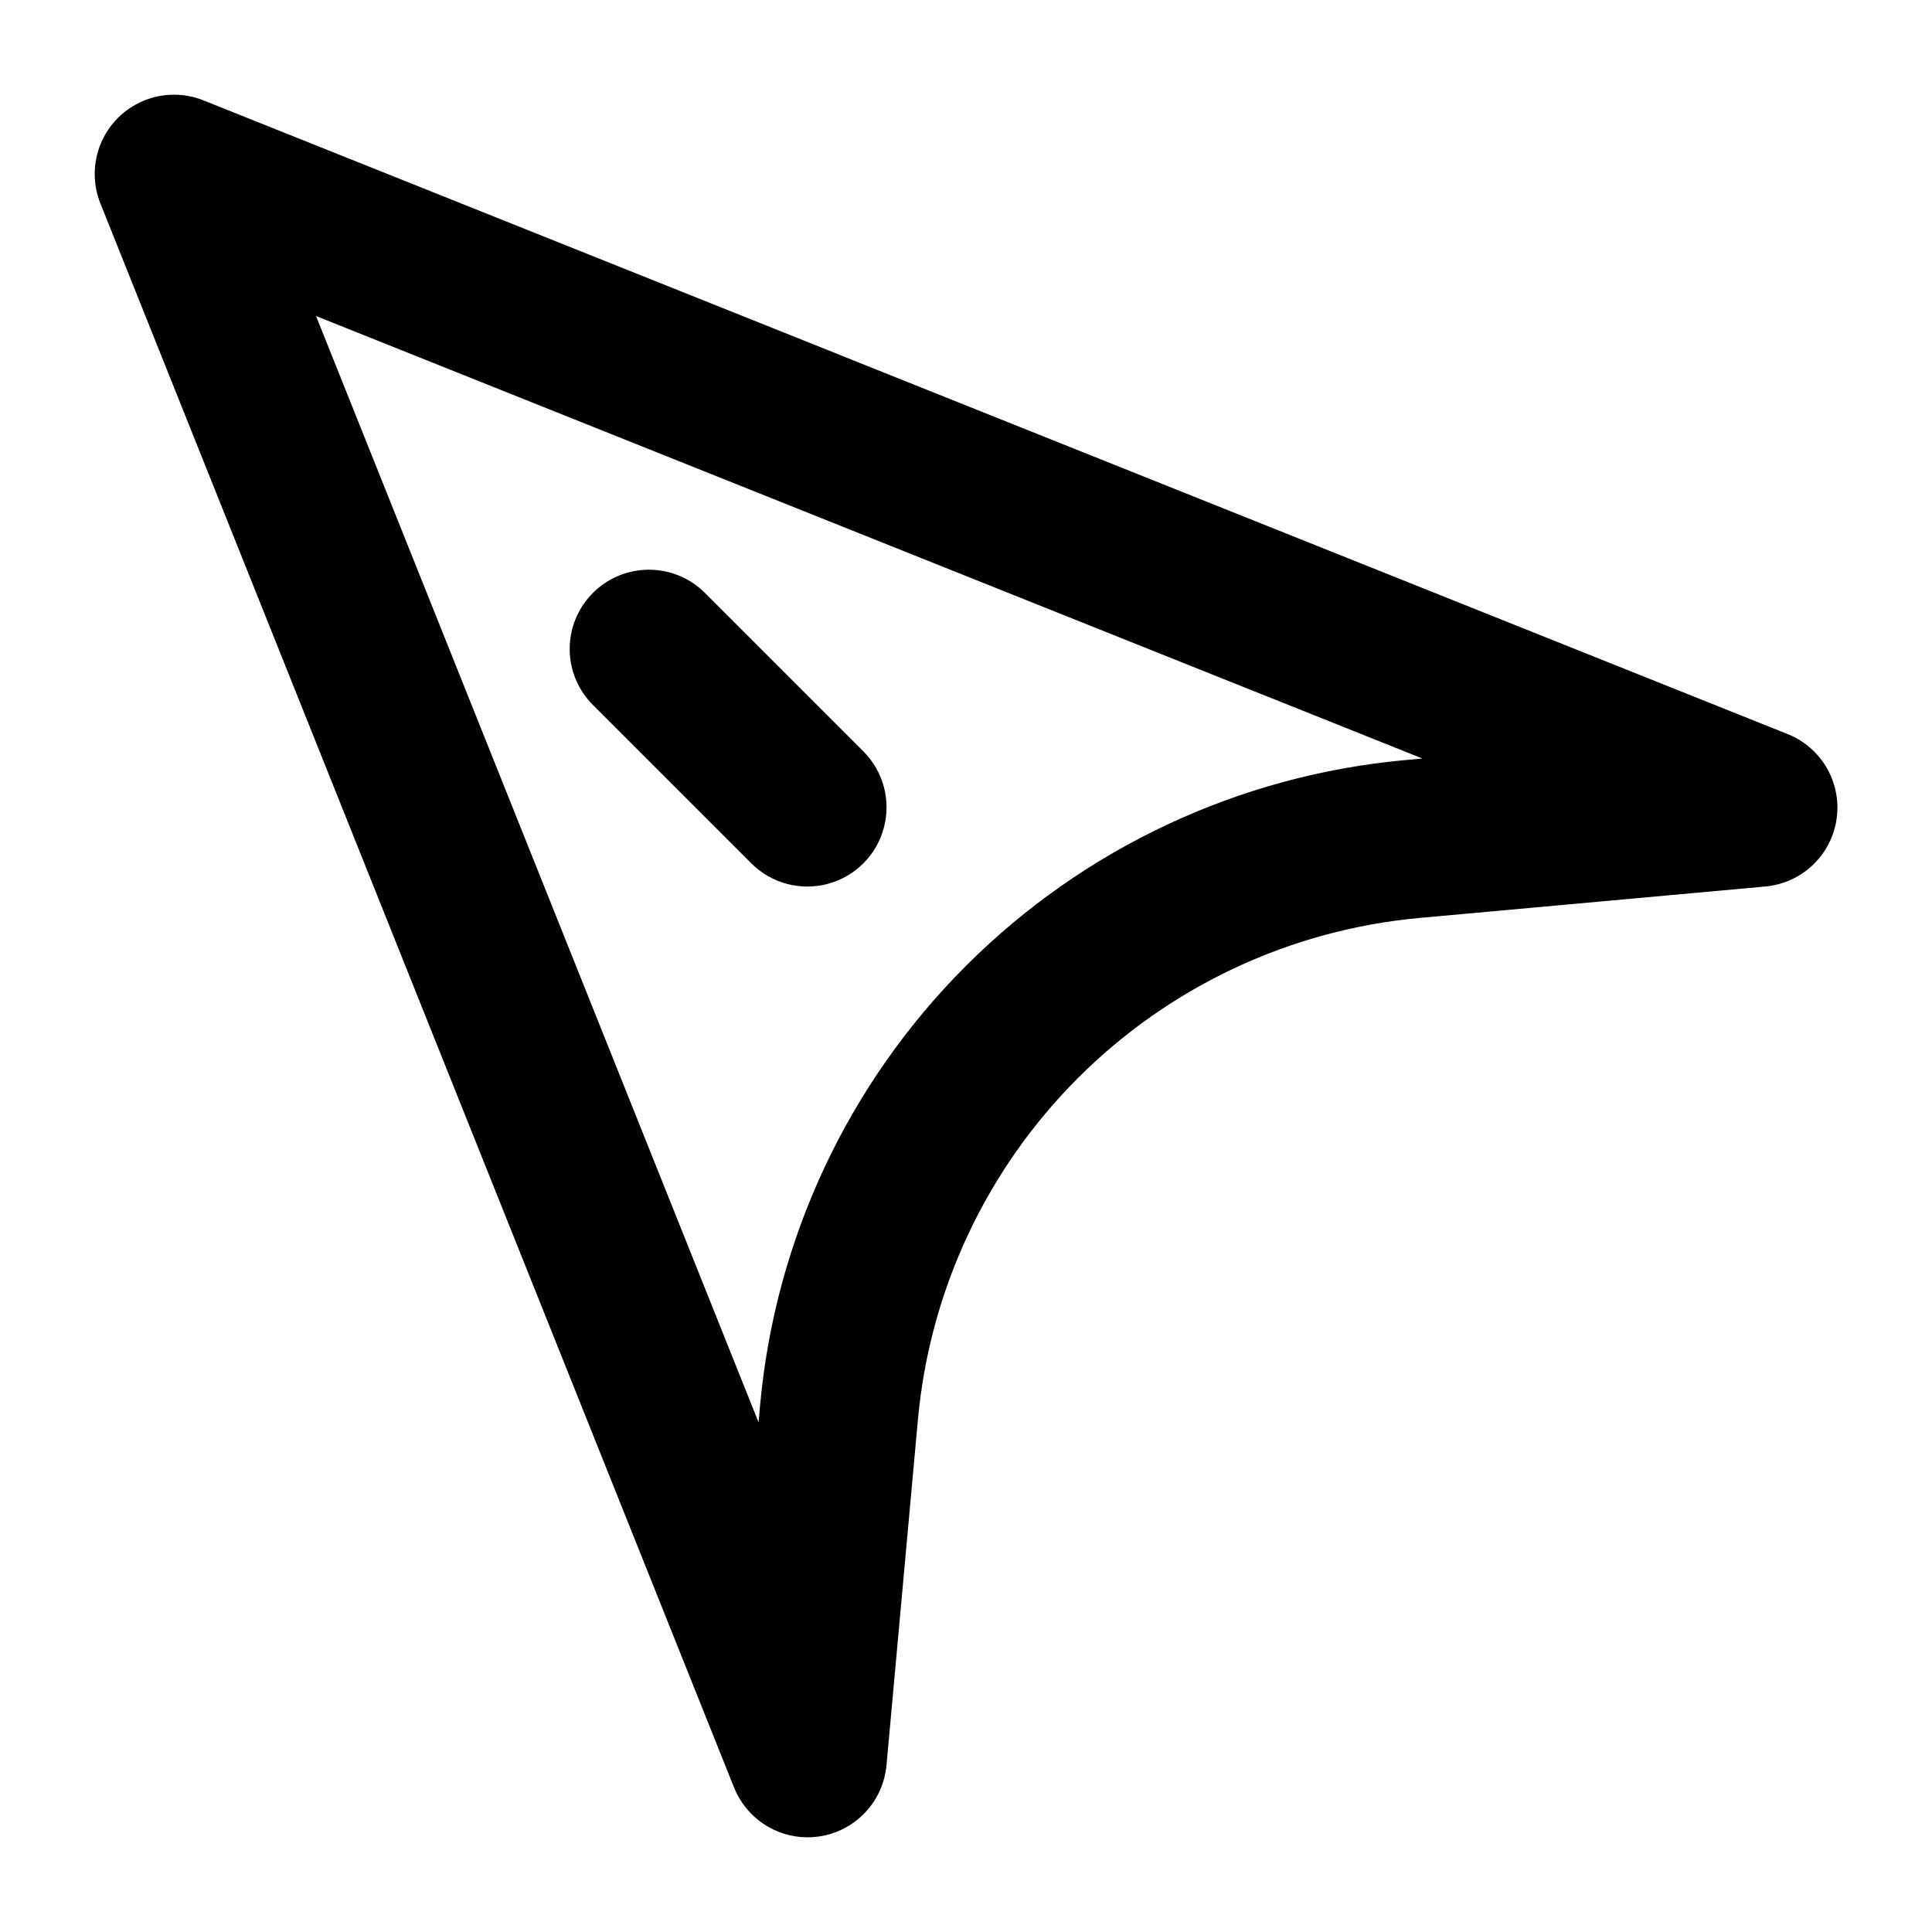
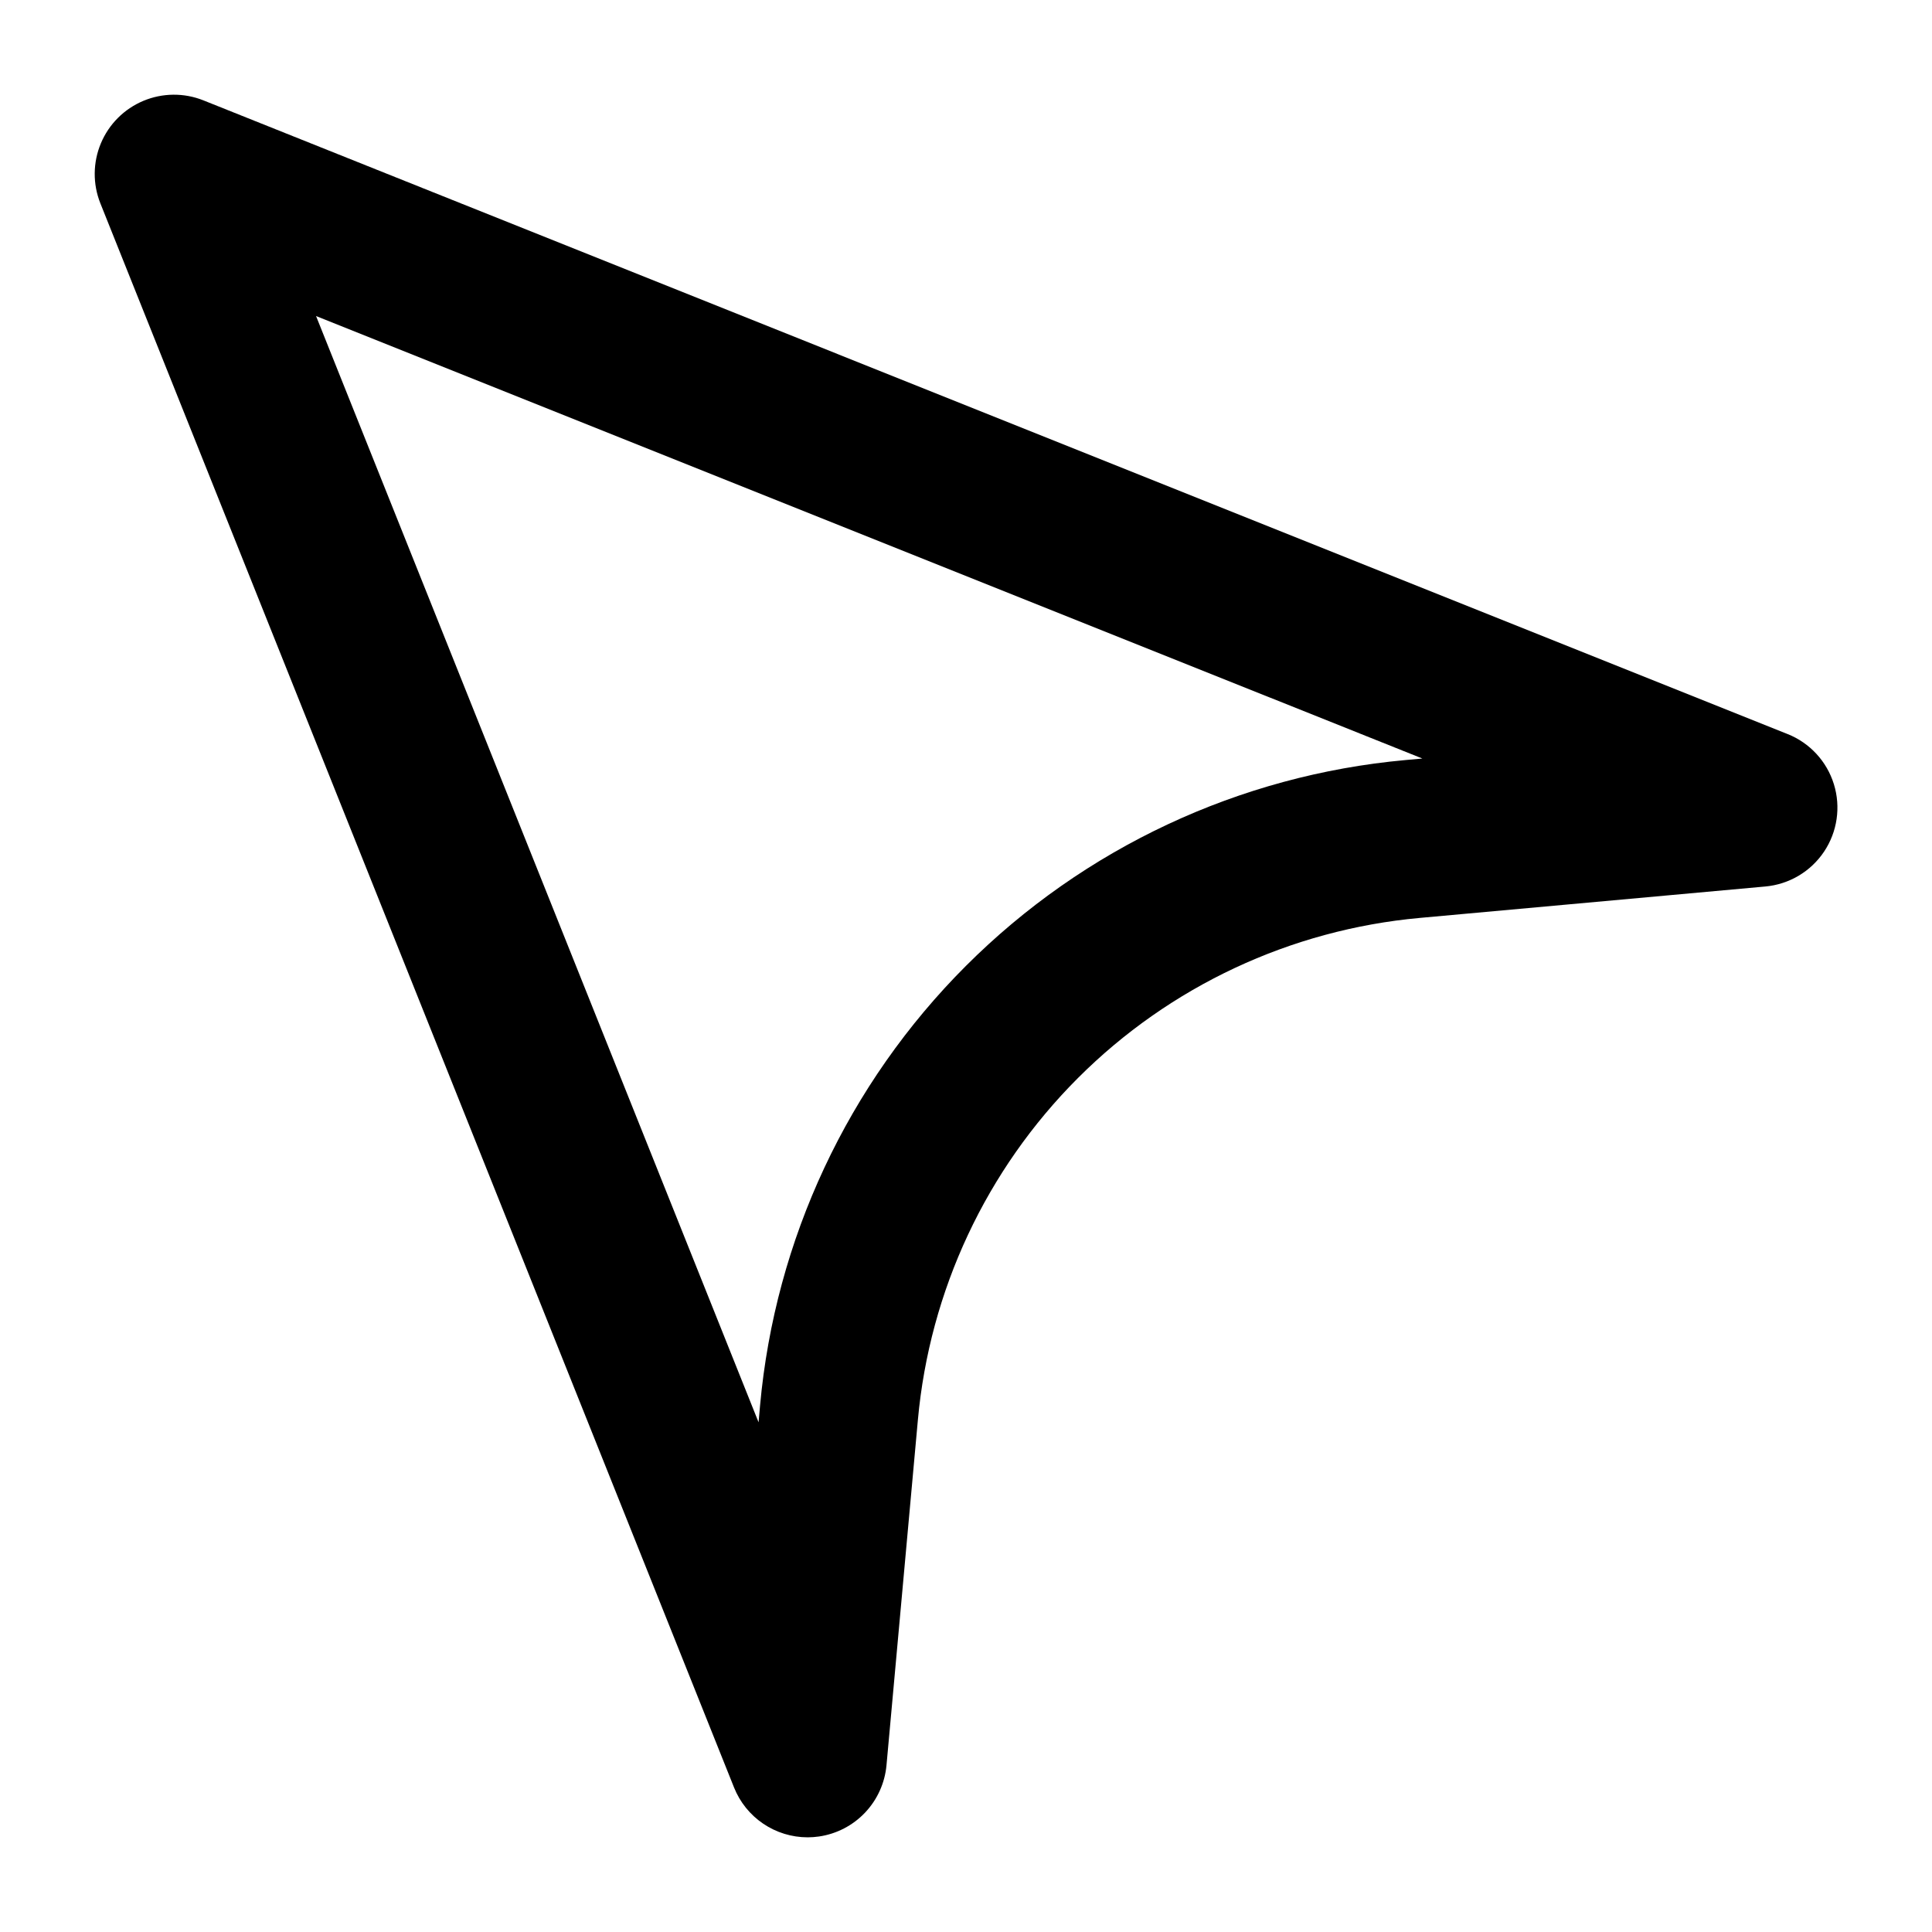
<svg xmlns="http://www.w3.org/2000/svg" fill="#000000" width="800px" height="800px" version="1.1" viewBox="144 144 512 512">
  <g>
    <path d="m358.02 630.91c-4.195-0.004-8.289-1.262-11.762-3.613-3.473-2.348-6.164-5.684-7.723-9.578l-167.94-419.84c-2.039-5.113-1.988-10.824 0.141-15.902 2.129-5.078 6.168-9.117 11.246-11.246 5.078-2.129 10.789-2.18 15.902-0.141l419.84 167.94v-0.004c5.891 2.352 10.398 7.234 12.273 13.289s0.914 12.633-2.613 17.898c-3.531 5.266-9.25 8.652-15.562 9.219l-91.543 8.324c-34.234 3.106-66.297 18.117-90.605 42.426-24.309 24.305-39.32 56.367-42.426 90.602l-8.32 91.527c-0.43 4.695-2.426 9.113-5.668 12.539-3.242 3.426-7.543 5.656-12.211 6.34-1.004 0.145-2.016 0.219-3.031 0.223zm-130.26-403.15 117.27 293.17 0.391-4.445c3.992-44.023 23.297-85.25 54.555-116.51 31.258-31.258 72.484-50.562 116.51-54.555l4.449-0.402z" />
-     <path d="m343.17 372.86-41.984-41.984c-3.965-3.93-6.199-9.281-6.211-14.863-0.012-5.582 2.203-10.941 6.152-14.887 3.949-3.949 9.305-6.16 14.891-6.148 5.582 0.012 10.93 2.25 14.859 6.215l41.984 41.984c5.266 5.312 7.305 13.023 5.359 20.242-1.949 7.223-7.59 12.859-14.809 14.805-7.223 1.945-14.93-0.098-20.242-5.363z" />
  </g>
</svg>